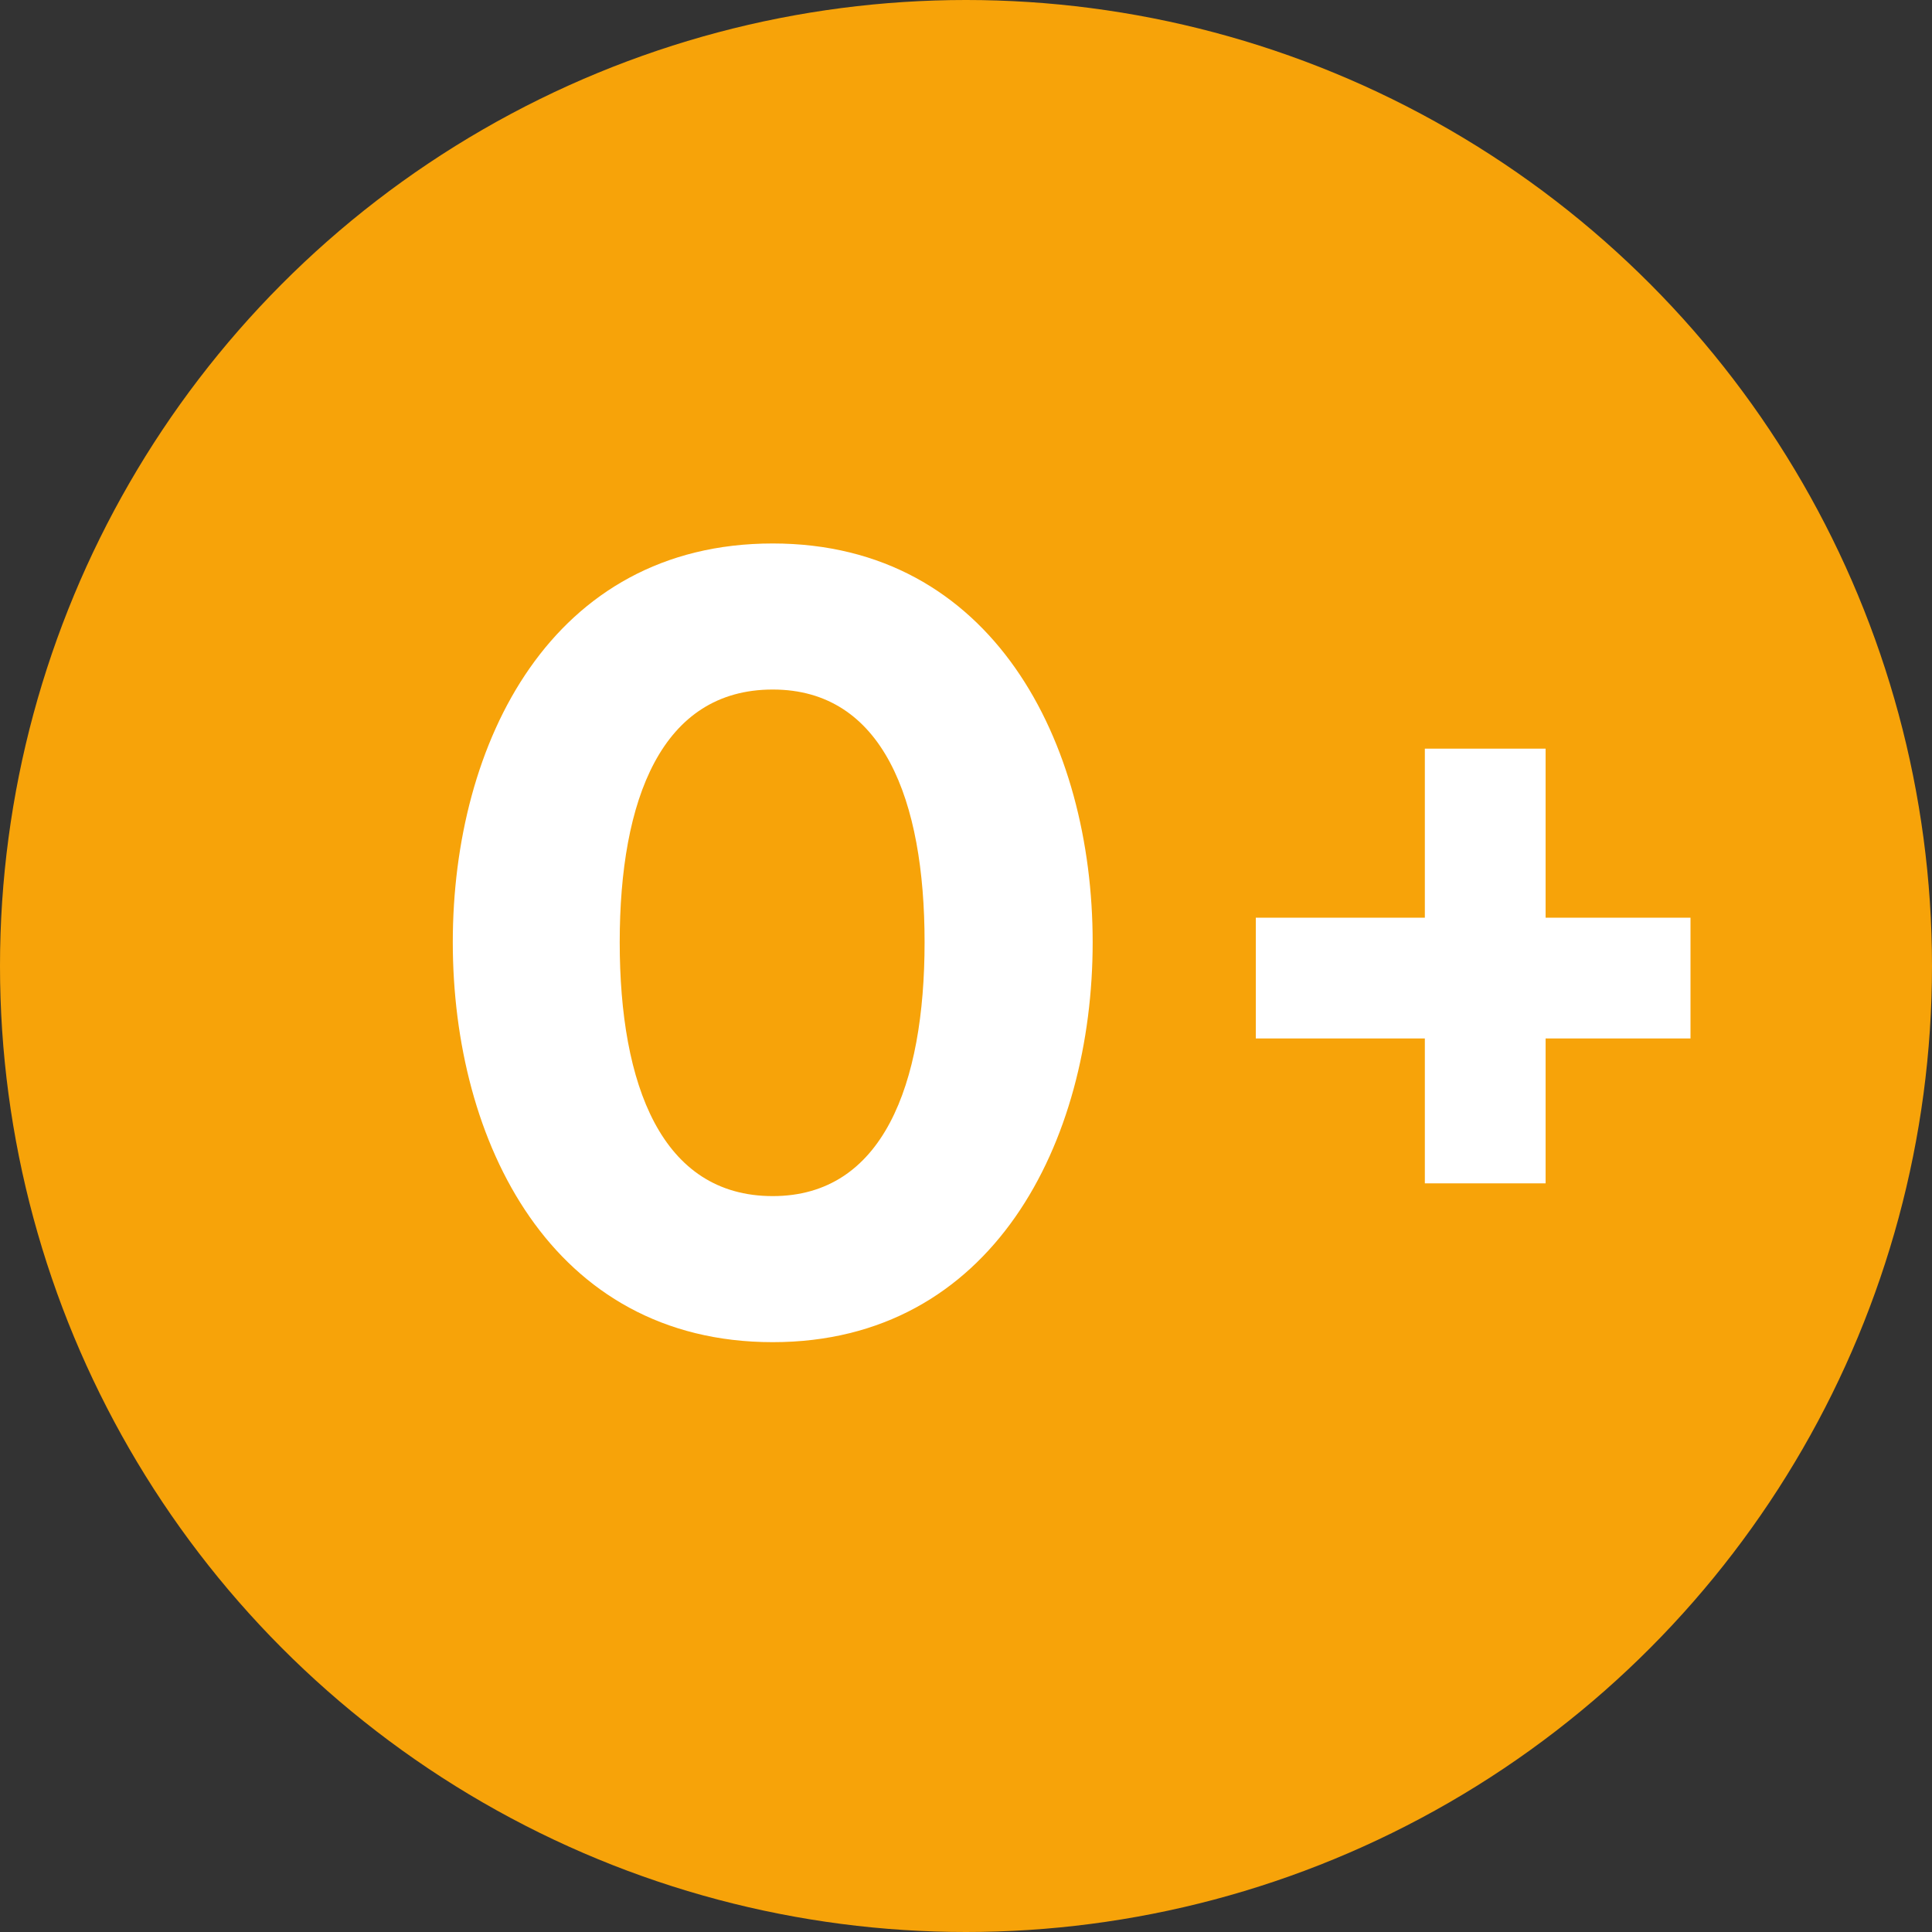
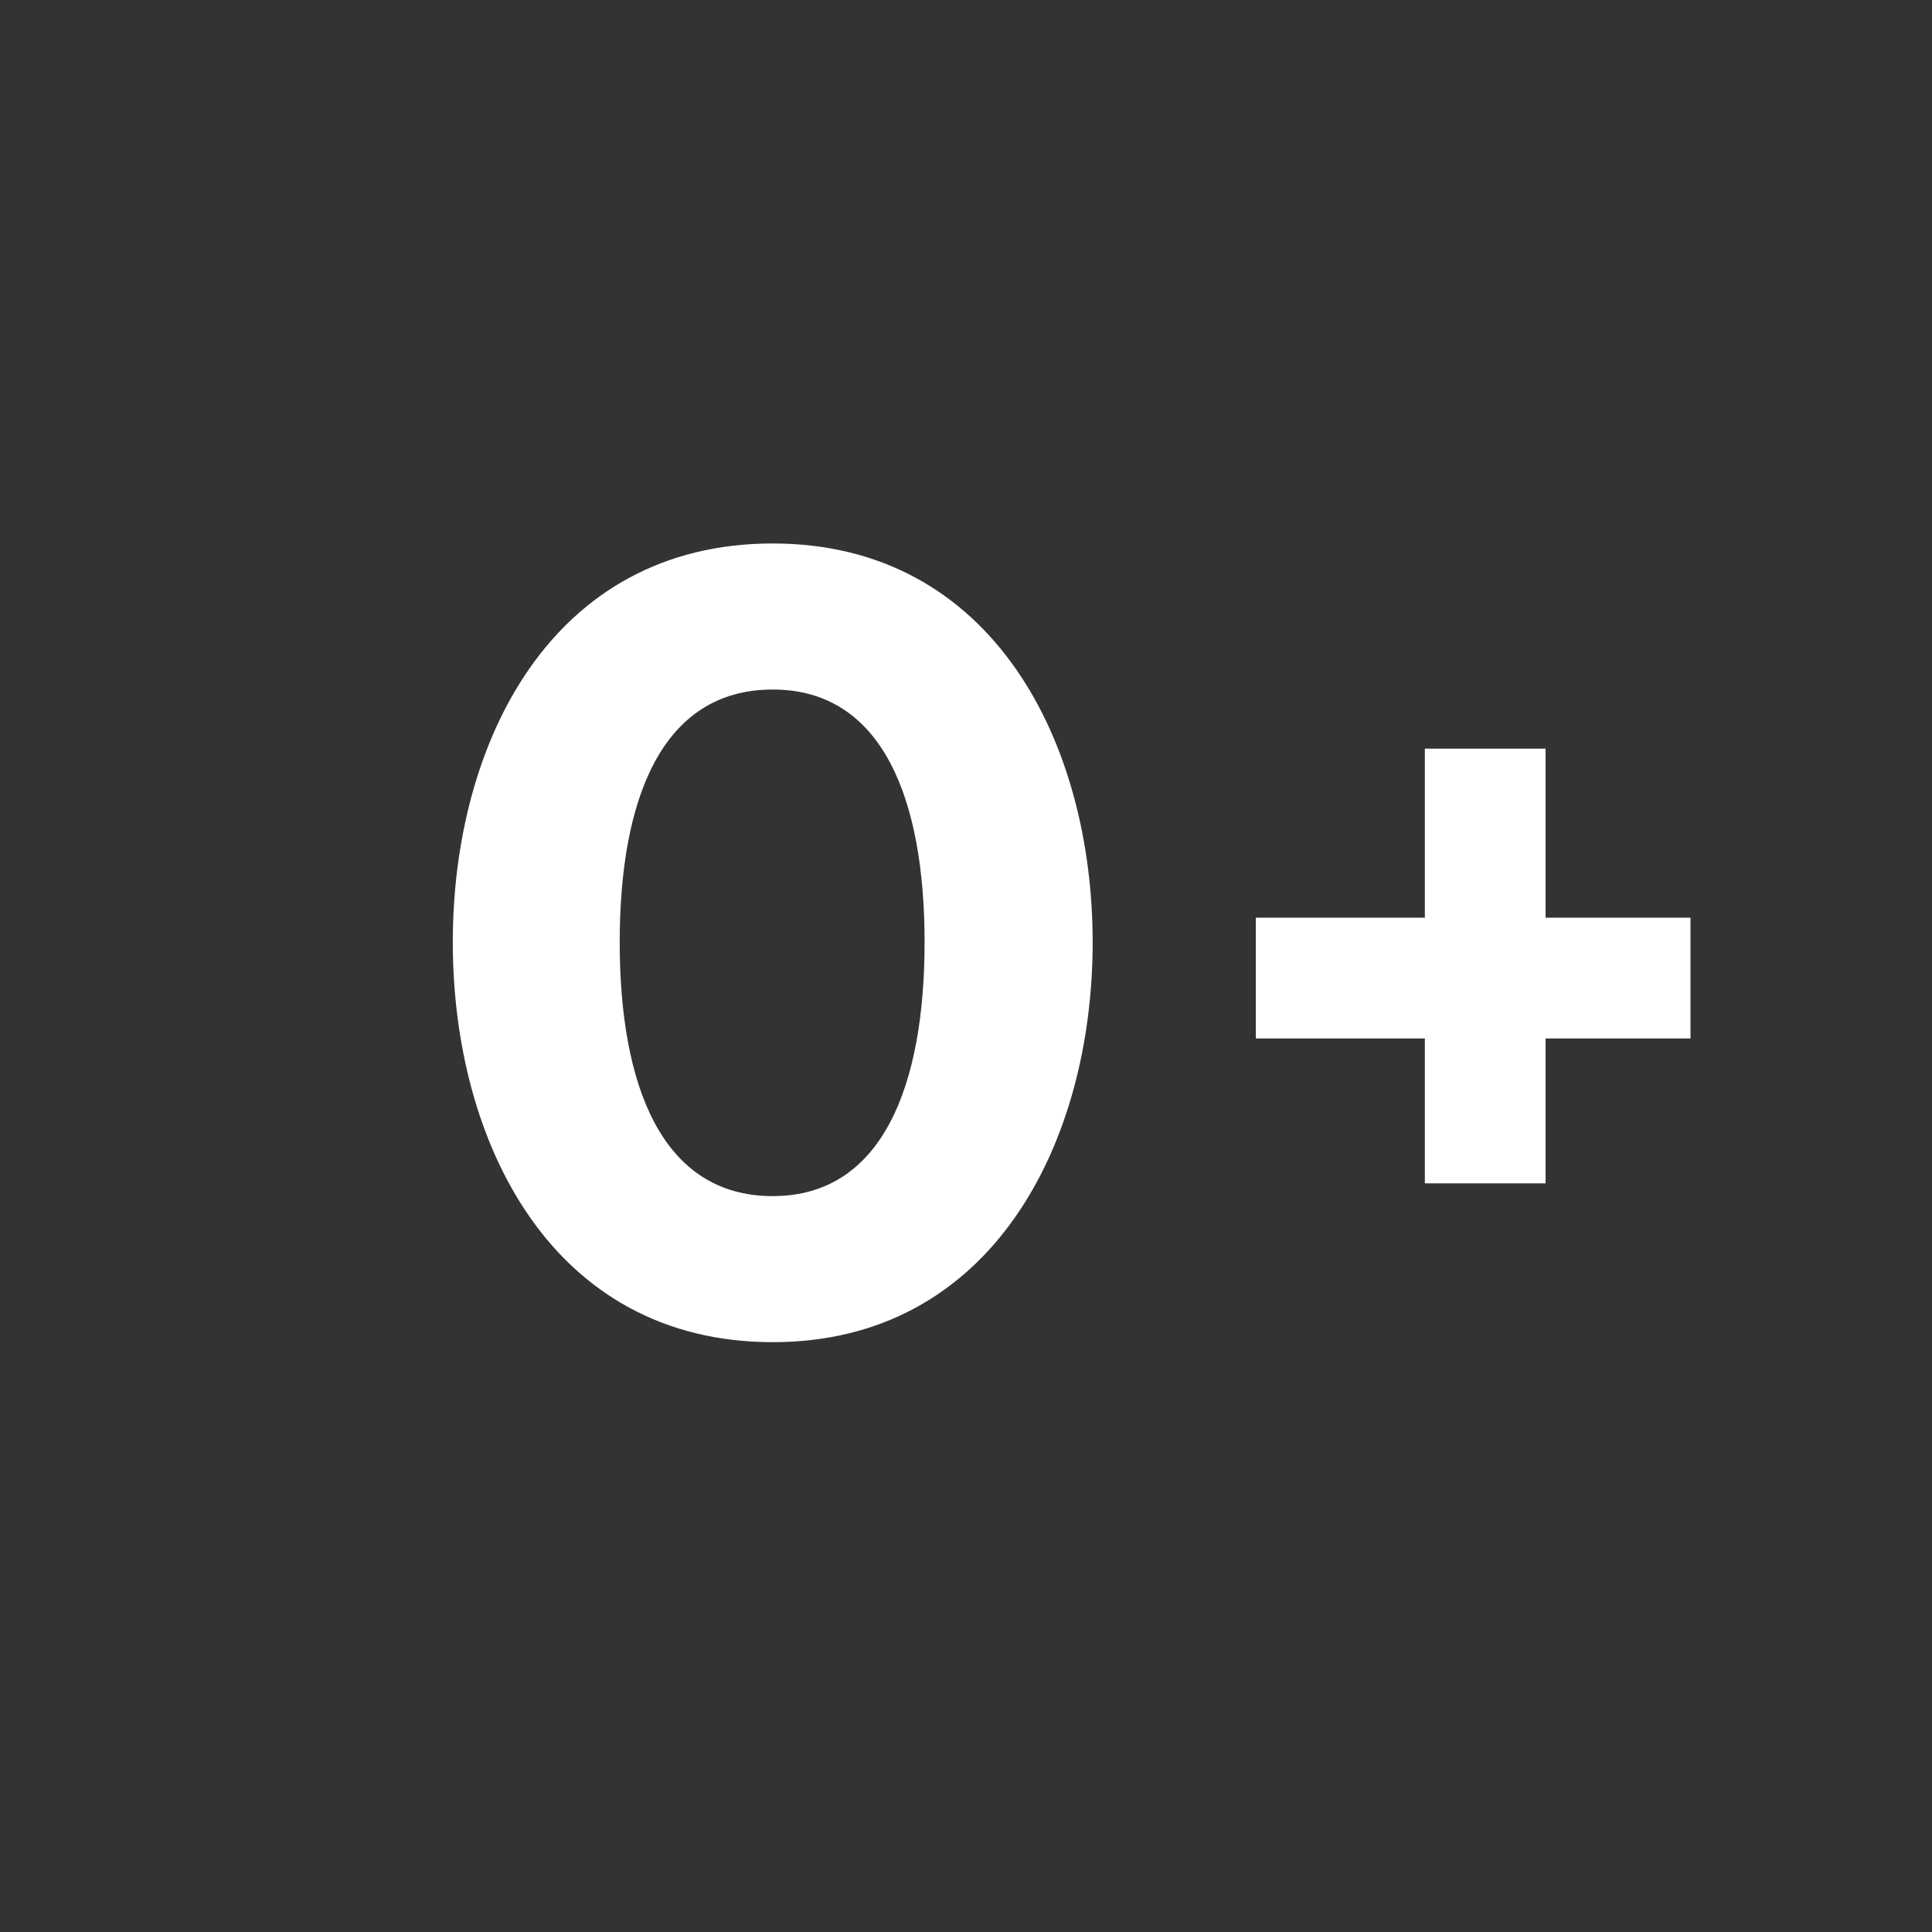
<svg xmlns="http://www.w3.org/2000/svg" width="80" height="80" viewBox="0 0 80 80" fill="none">
  <rect x="0" y="0" width="80" height="80" fill="#333333" stroke="none" />
-   <circle cx="40" cy="40" r="40" fill="#F7A309" />
  <path d="M31.997 55.576C41.117 55.576 45.245 47.272 45.245 39.016C45.245 30.76 41.117 22.504 31.997 22.504C22.829 22.504 18.749 30.76 18.749 39.016C18.749 47.272 22.829 55.576 31.997 55.576ZM31.997 49.528C27.389 49.528 25.661 44.92 25.661 39.016C25.661 33.112 27.389 28.552 31.997 28.552C36.557 28.552 38.285 33.112 38.285 39.016C38.285 44.92 36.557 49.528 31.997 49.528Z" fill="white" />
  <rect x="52" y="38" width="18" height="5" fill="white" />
  <rect x="64" y="31" width="18" height="5" transform="rotate(90 64 31)" fill="white" />
</svg>